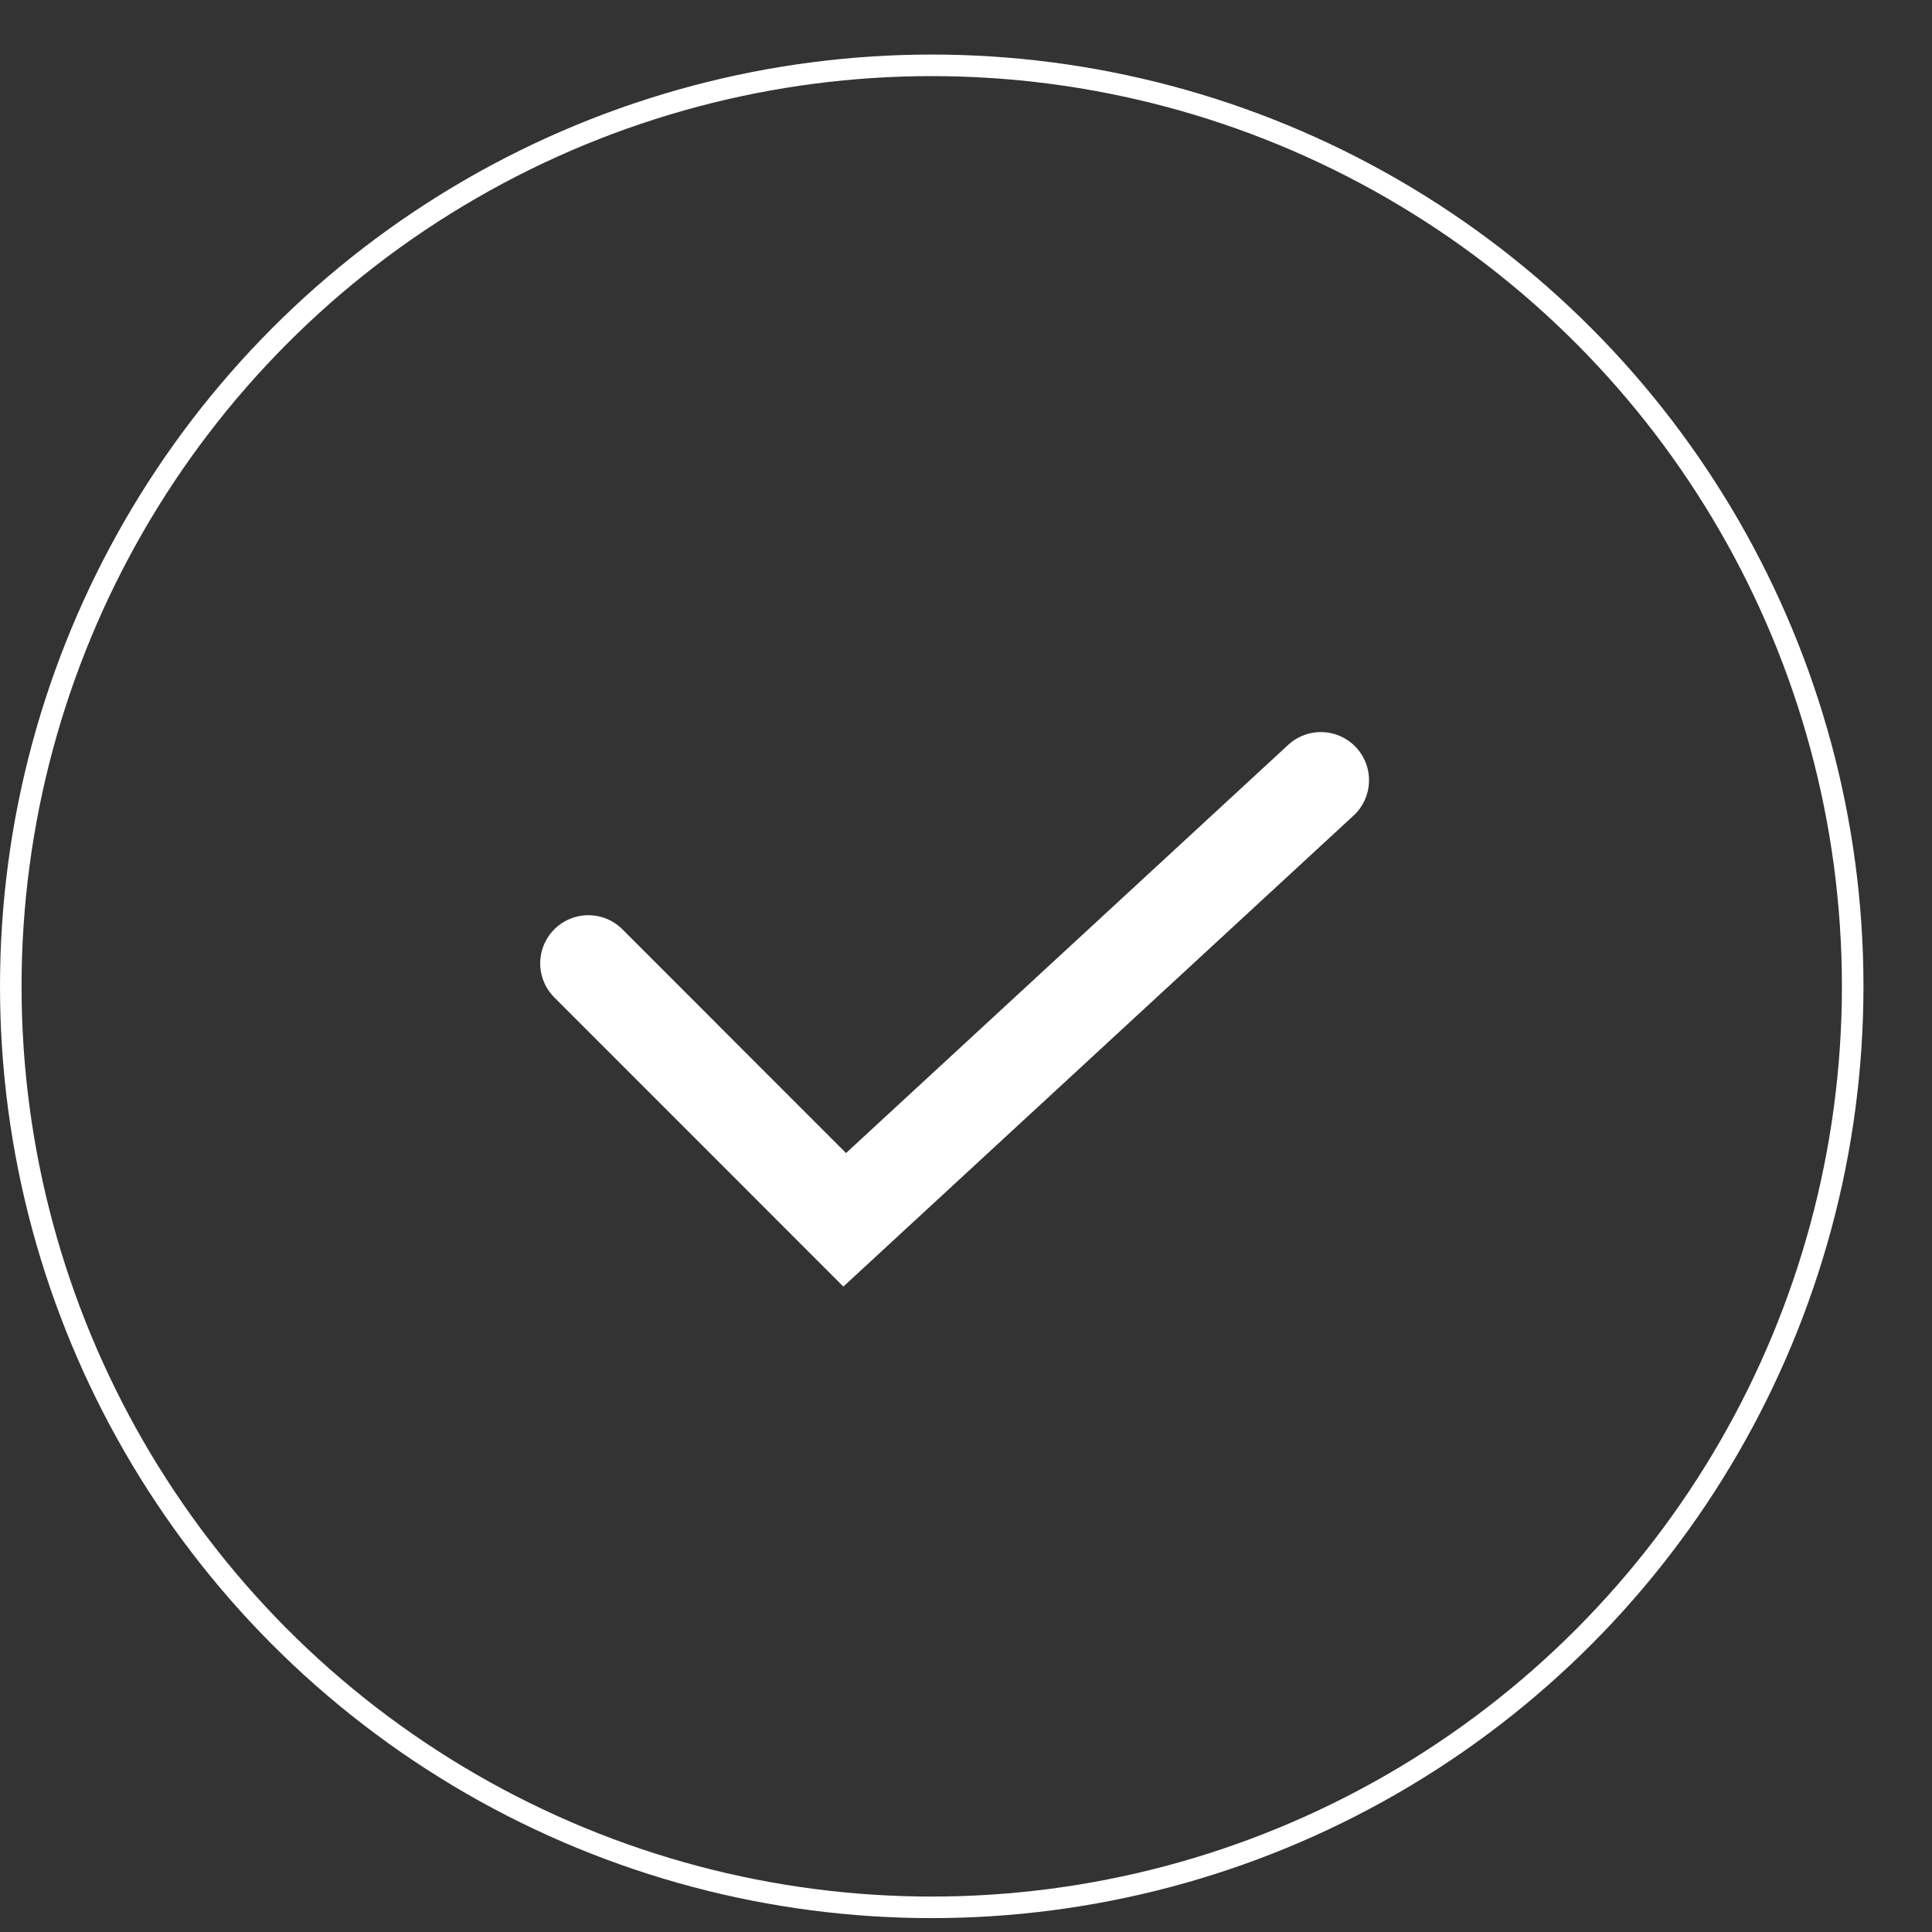
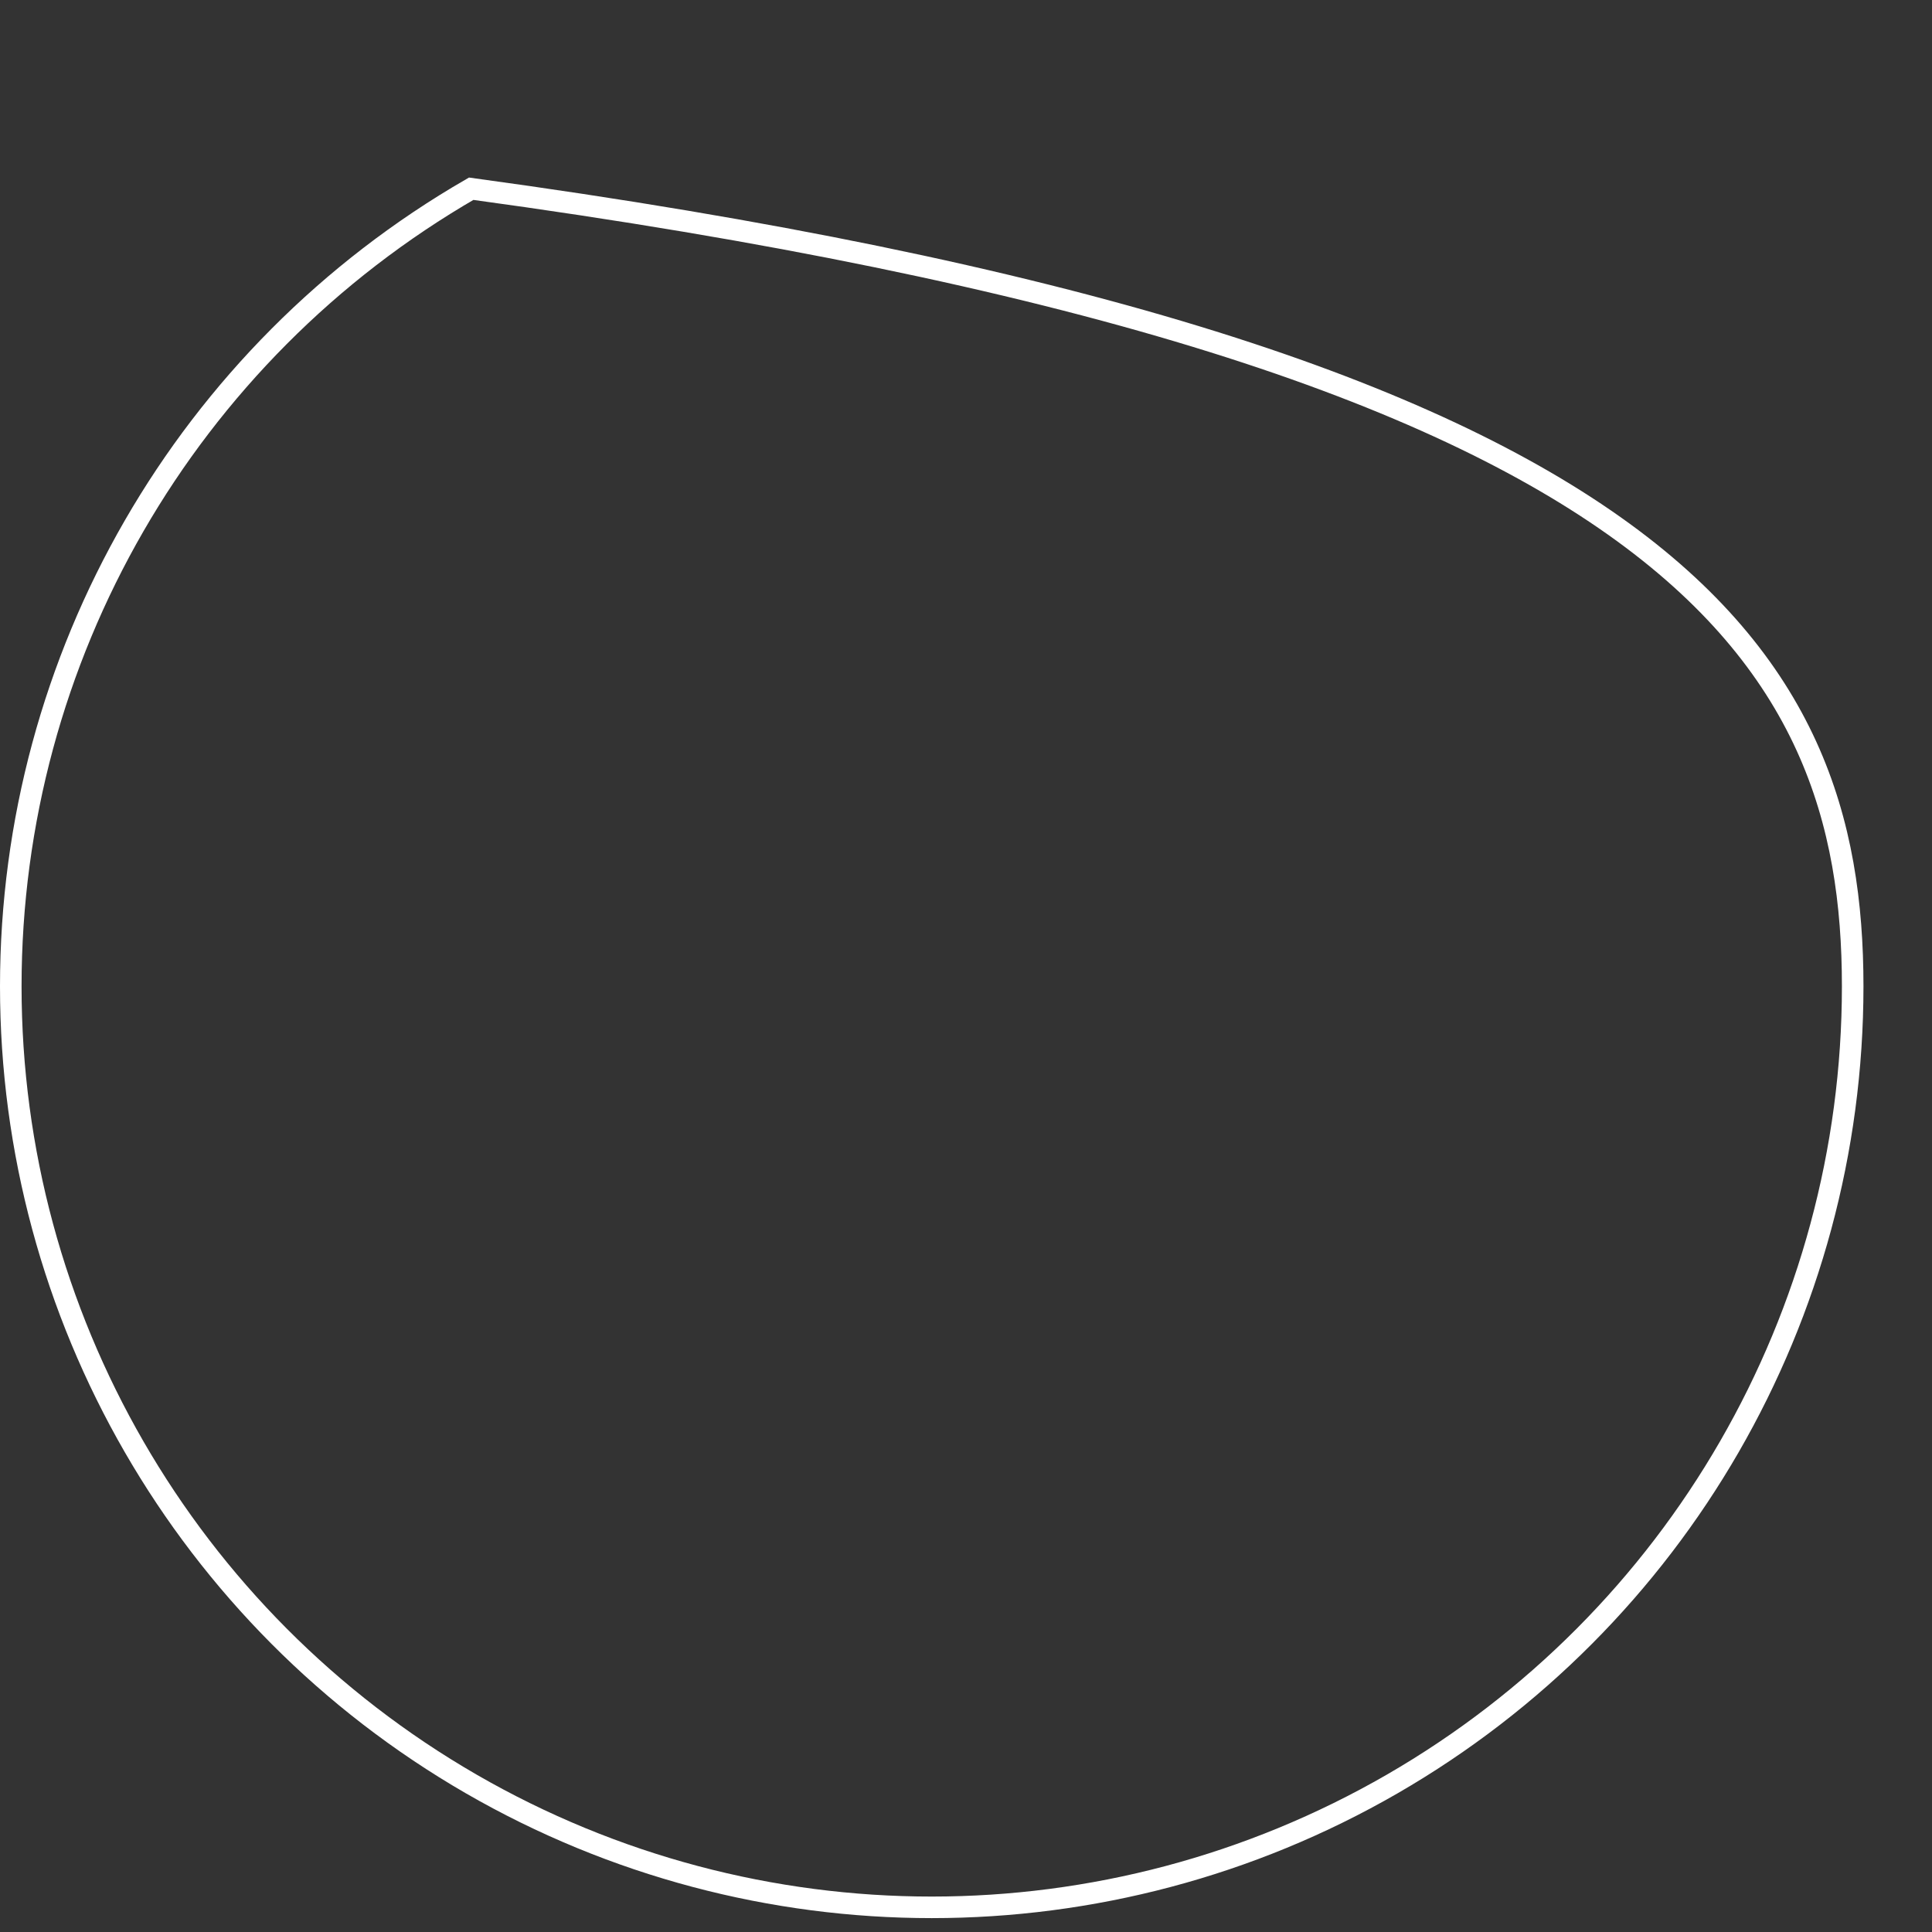
<svg xmlns="http://www.w3.org/2000/svg" fill="none" viewBox="0 0 19 19" height="19" width="19">
  <rect x="0" y="0" width="19" height="19" fill="#333333" stroke="none" />
-   <path stroke-width="0.212" stroke="white" d="M4.634 1.856C7.437 0.238 10.889 0.238 13.692 1.856C16.494 3.474 18.22 6.464 18.22 9.7C18.22 12.936 16.494 15.926 13.692 17.544C10.889 19.162 7.437 19.162 4.634 17.544C1.832 15.926 0.106 12.936 0.106 9.7C0.106 6.464 1.832 3.474 4.634 1.856Z" />
-   <path stroke-linecap="round" stroke-width="0.947" stroke="white" d="M5.786 9.474L8.307 11.996L12.99 7.673" />
+   <path stroke-width="0.212" stroke="white" d="M4.634 1.856C16.494 3.474 18.22 6.464 18.22 9.7C18.22 12.936 16.494 15.926 13.692 17.544C10.889 19.162 7.437 19.162 4.634 17.544C1.832 15.926 0.106 12.936 0.106 9.7C0.106 6.464 1.832 3.474 4.634 1.856Z" />
</svg>